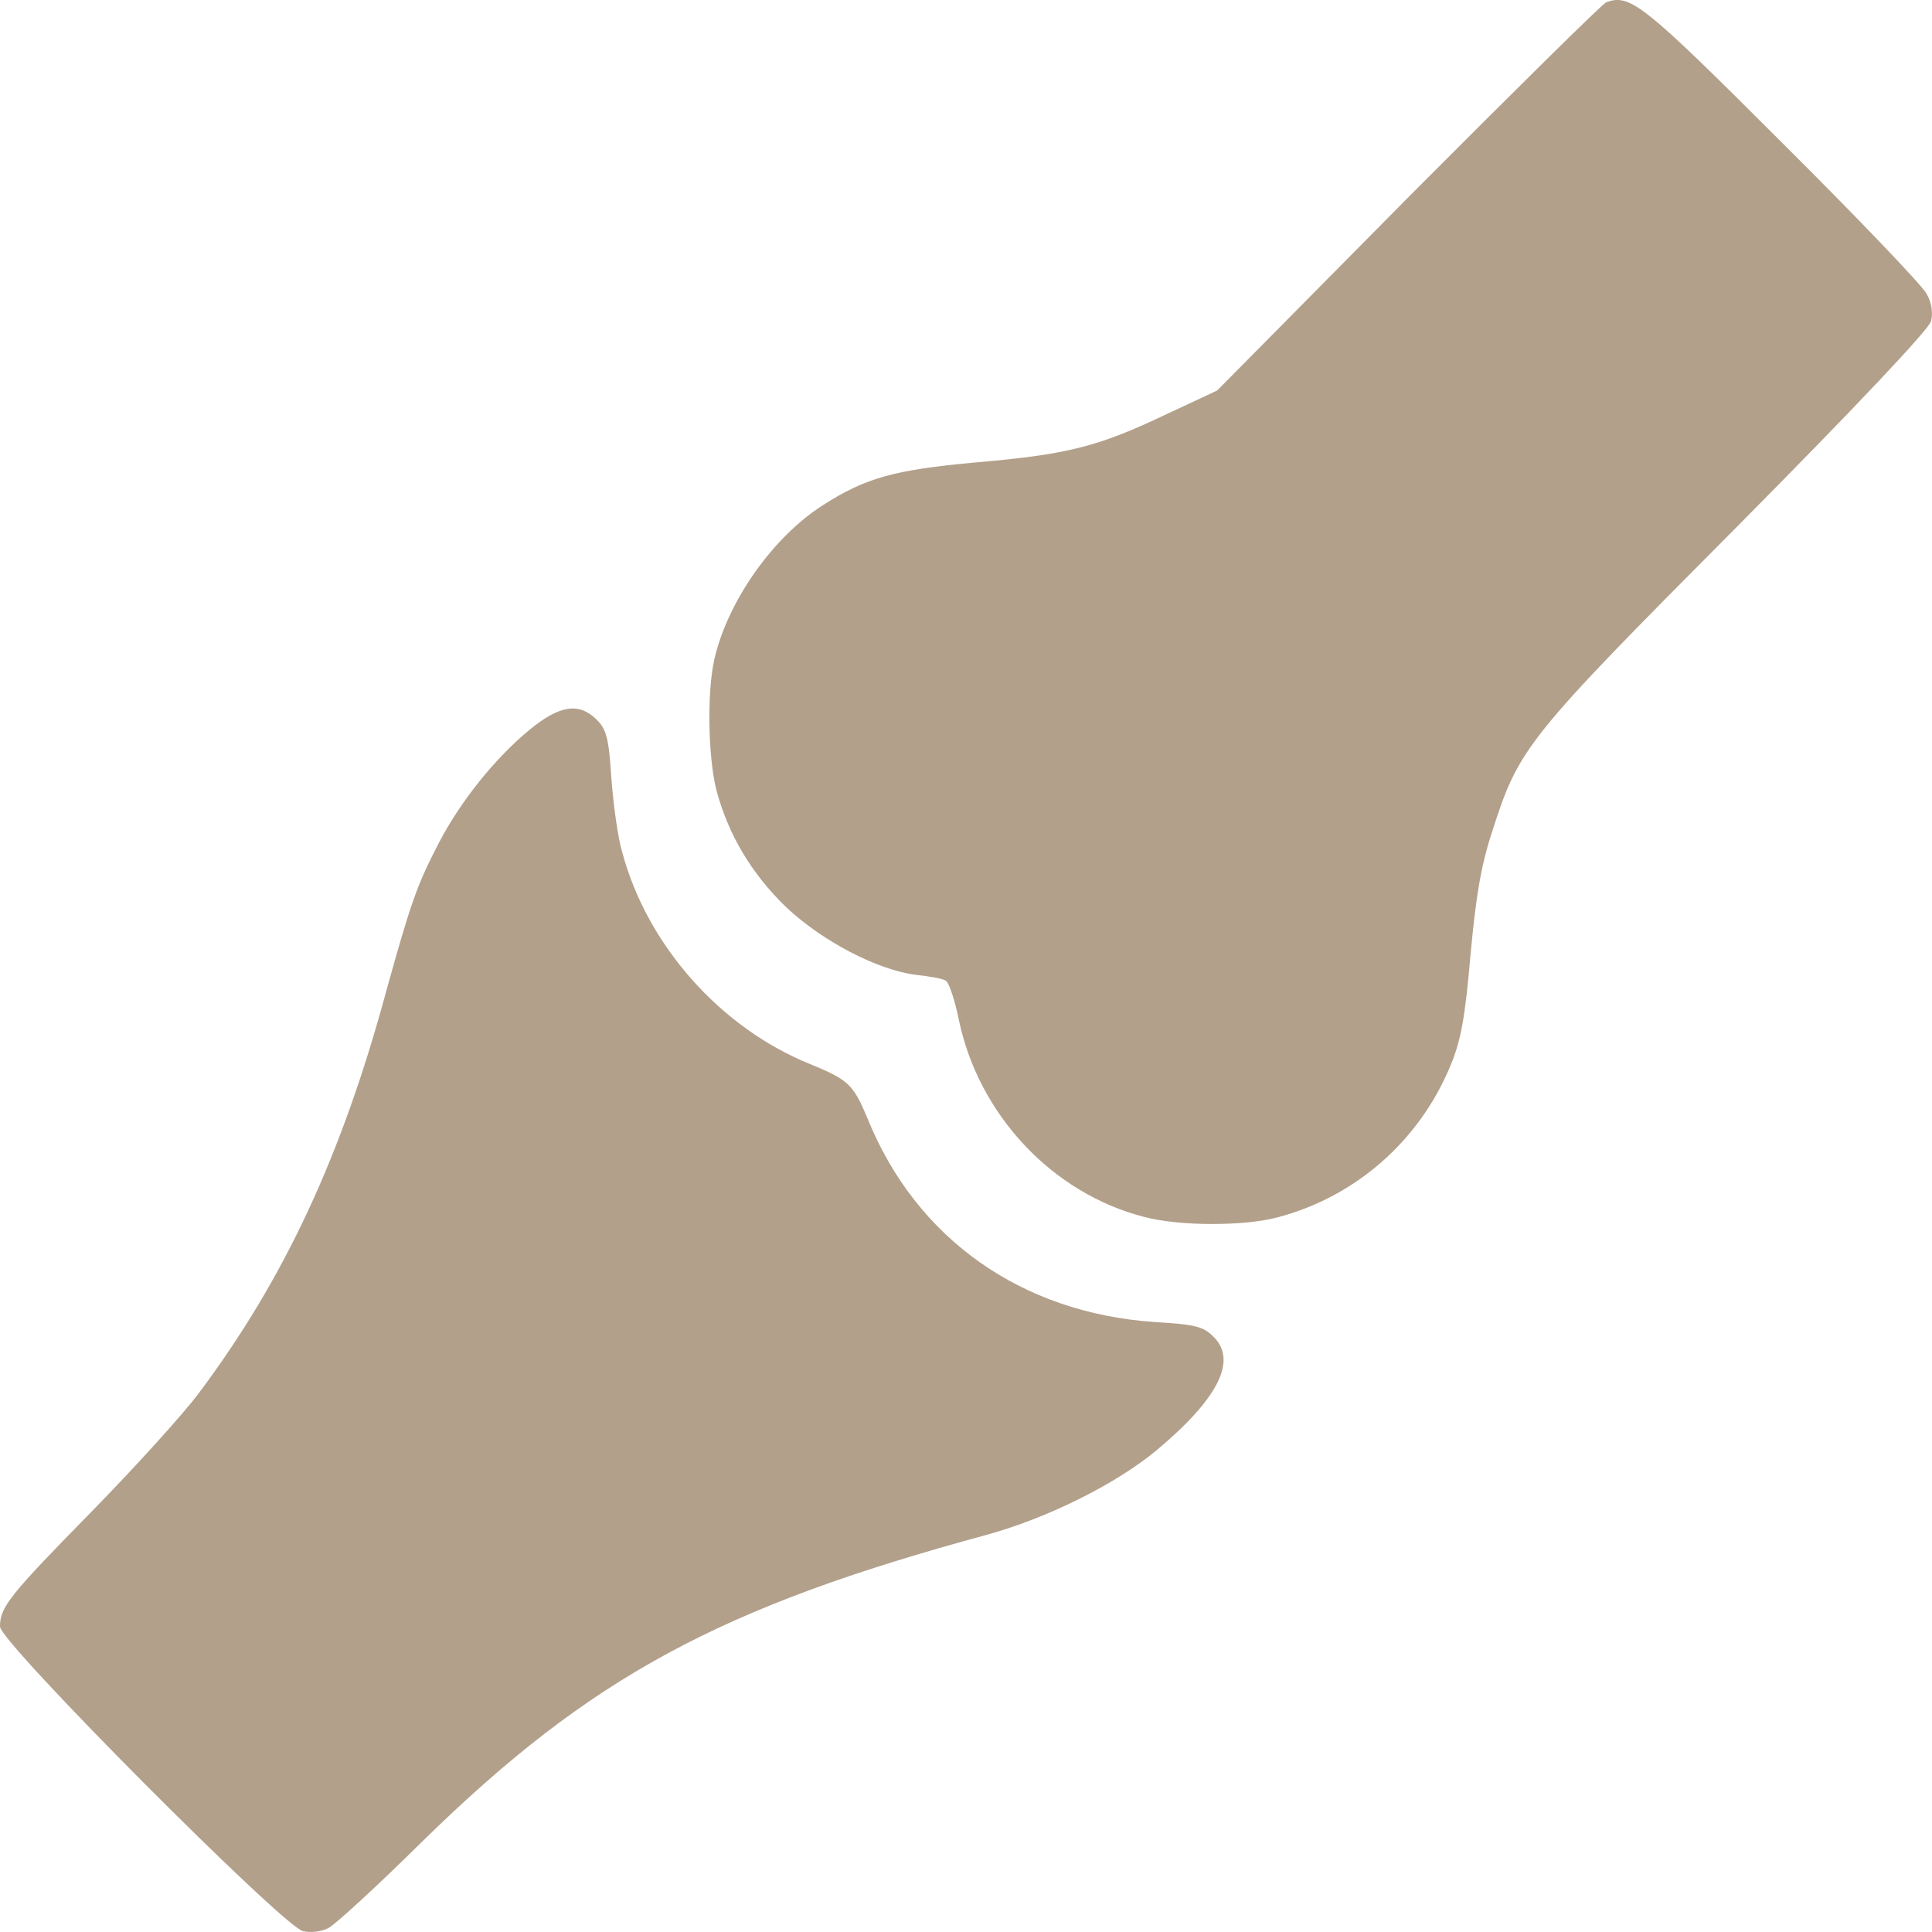
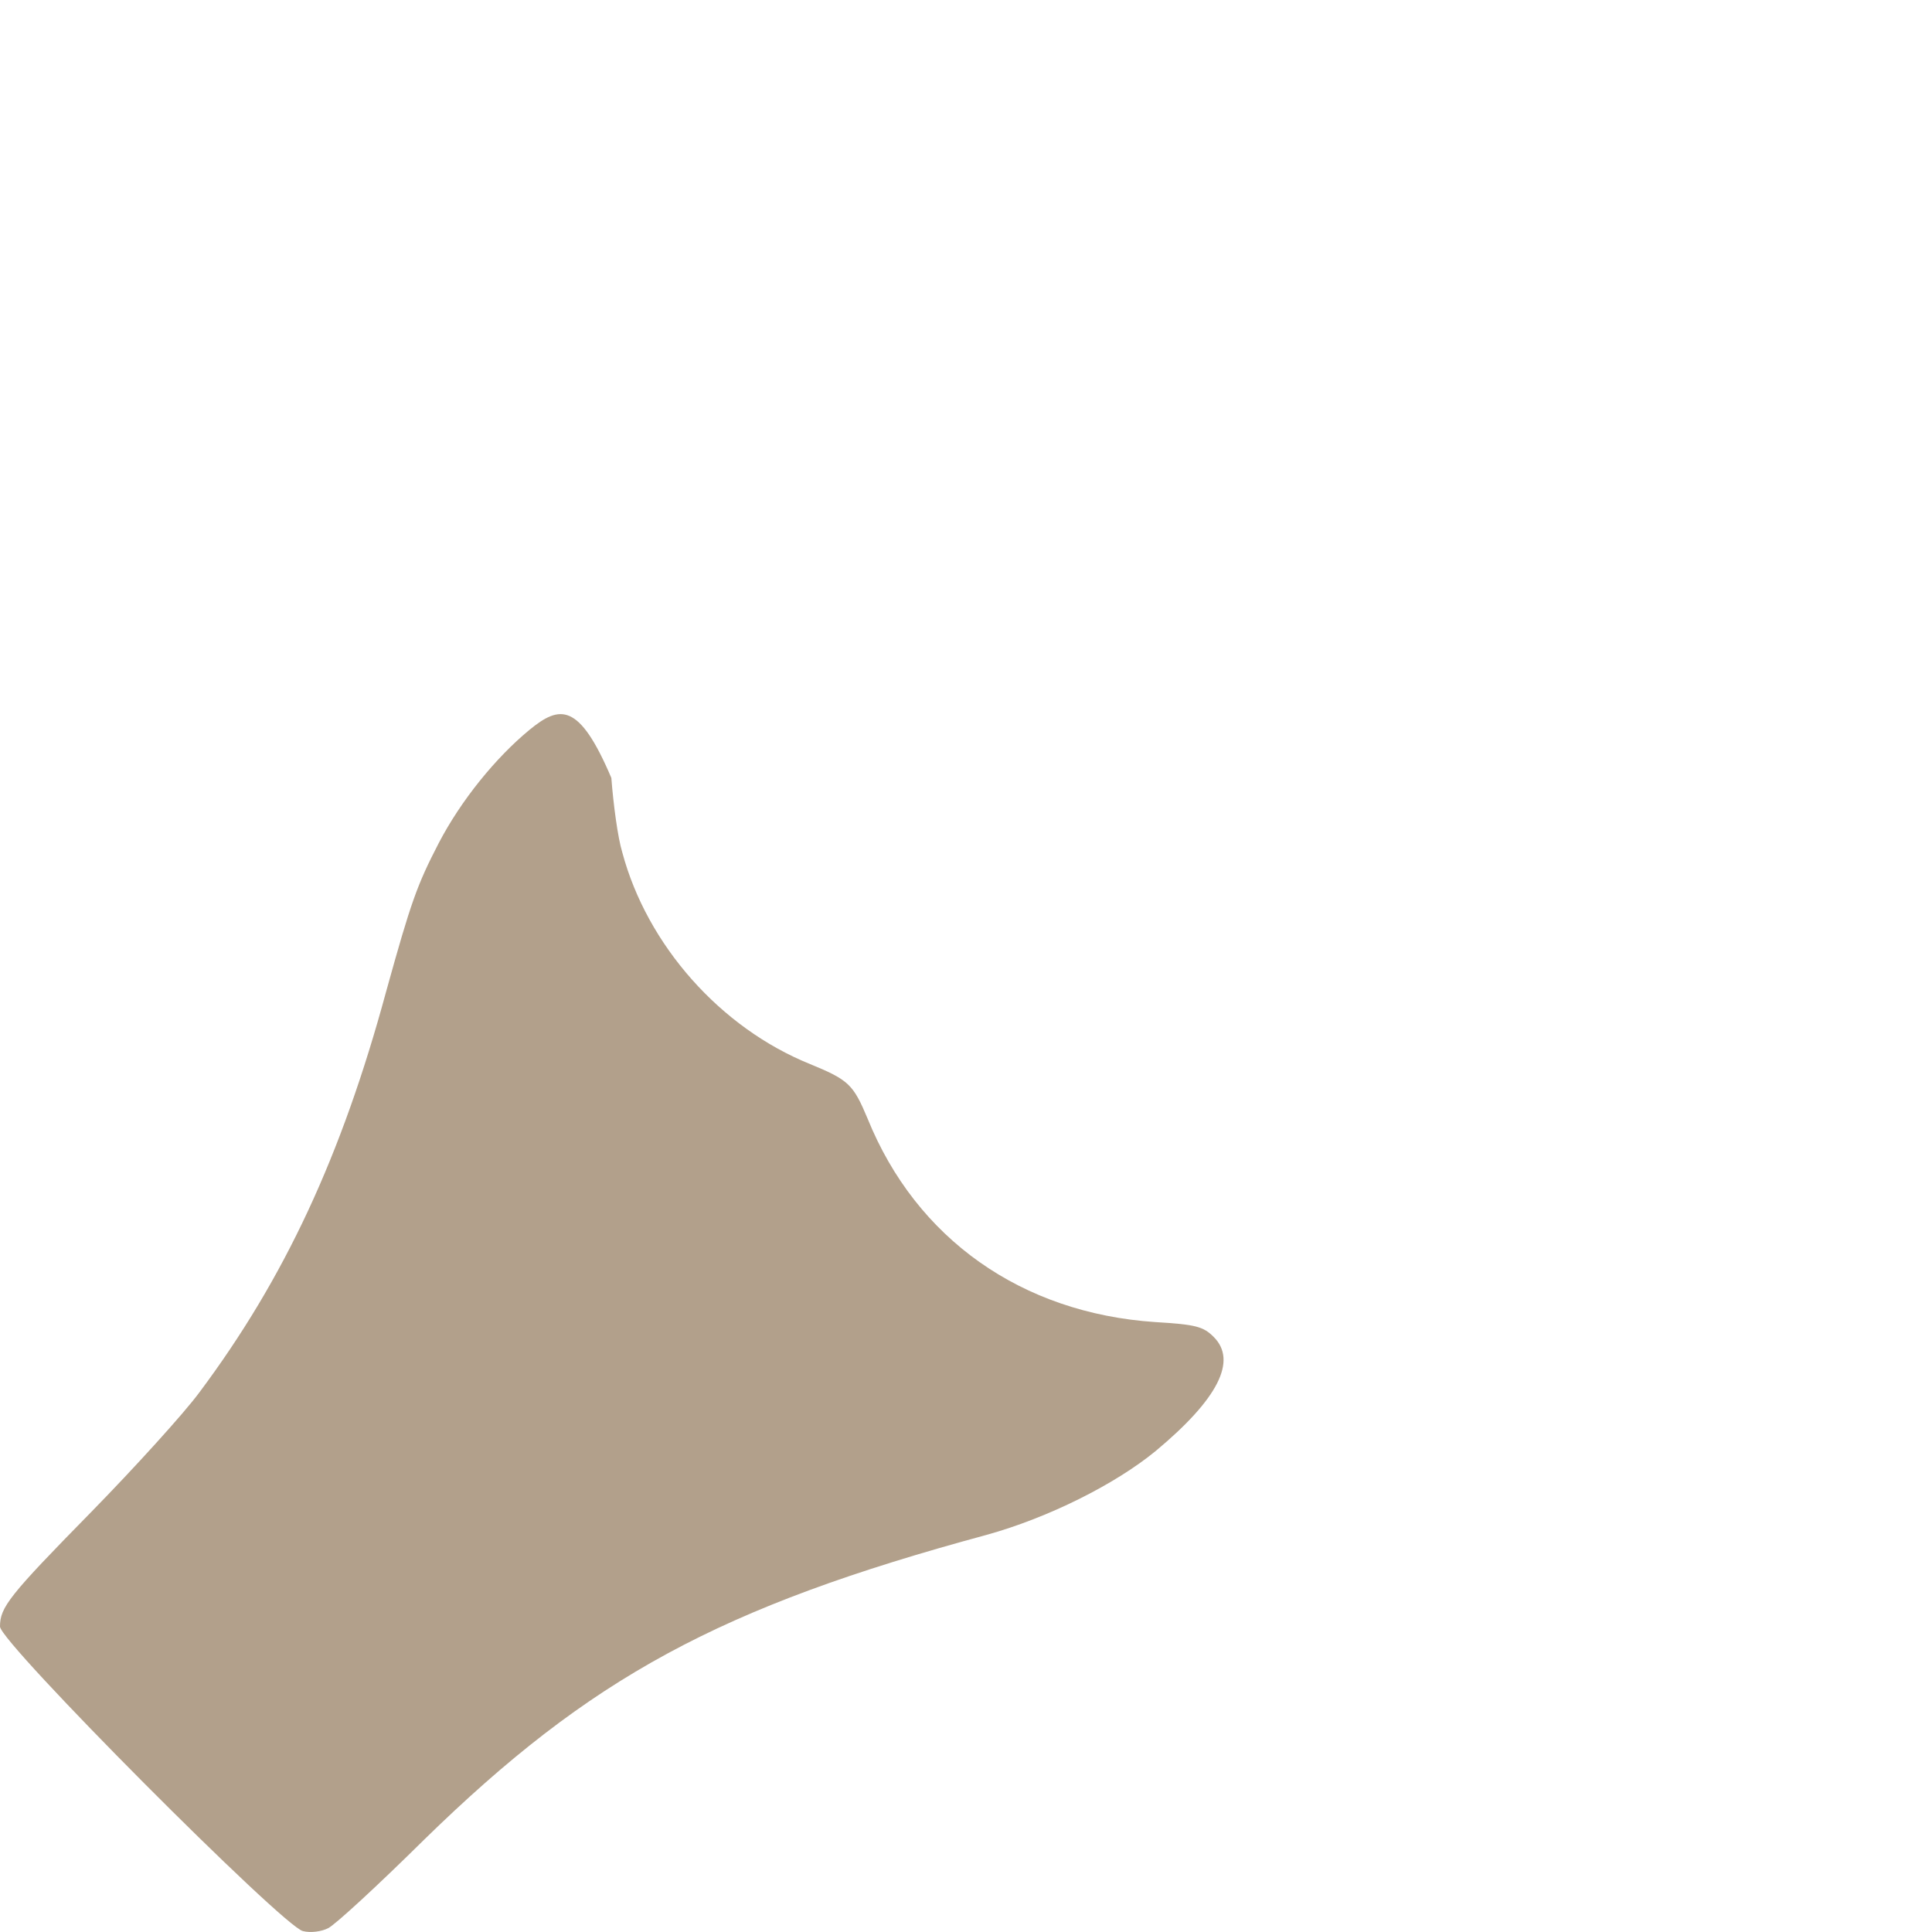
<svg xmlns="http://www.w3.org/2000/svg" width="23" height="23" viewBox="0 0 23 23" fill="none">
-   <path d="M19.123 0.026C19.076 0.044 18.014 1.095 16.762 2.352L14.49 4.649L13.87 4.939C13.062 5.322 12.702 5.411 11.616 5.505C10.642 5.594 10.305 5.689 9.798 6.013C9.196 6.397 8.664 7.159 8.505 7.844C8.416 8.233 8.428 9.007 8.529 9.408C8.67 9.934 8.942 10.395 9.355 10.796C9.786 11.203 10.441 11.546 10.901 11.605C11.067 11.623 11.232 11.652 11.261 11.676C11.297 11.699 11.368 11.906 11.415 12.142C11.651 13.27 12.524 14.203 13.616 14.486C14.041 14.599 14.809 14.599 15.21 14.492C16.149 14.244 16.904 13.571 17.27 12.68C17.394 12.379 17.441 12.113 17.506 11.369C17.571 10.666 17.63 10.306 17.766 9.893C18.085 8.901 18.161 8.8 20.67 6.279C22.116 4.821 22.966 3.917 22.989 3.823C23.013 3.728 22.995 3.598 22.936 3.498C22.889 3.403 22.11 2.589 21.207 1.691C19.554 0.038 19.407 -0.074 19.123 0.026Z" fill="#B2A08B" />
-   <path d="M6.304 8.688C5.902 9.019 5.489 9.527 5.224 10.035C4.964 10.537 4.893 10.737 4.598 11.8C4.067 13.761 3.388 15.219 2.373 16.577C2.19 16.825 1.611 17.463 1.086 18C0.106 18.998 0 19.134 0 19.364C0 19.553 3.376 22.942 3.606 22.989C3.695 23.013 3.831 22.995 3.907 22.954C3.984 22.919 4.498 22.446 5.047 21.903C7.03 19.966 8.564 19.134 11.746 18.272C12.472 18.071 13.269 17.675 13.758 17.274C14.502 16.654 14.732 16.199 14.449 15.916C14.325 15.792 14.237 15.768 13.753 15.739C12.159 15.632 10.908 14.747 10.329 13.318C10.158 12.91 10.105 12.857 9.645 12.668C8.576 12.237 7.703 11.251 7.408 10.147C7.354 9.97 7.301 9.568 7.278 9.261C7.248 8.789 7.219 8.683 7.106 8.57C6.894 8.358 6.664 8.393 6.304 8.688Z" fill="#B2A08B" />
+   <path d="M6.304 8.688C5.902 9.019 5.489 9.527 5.224 10.035C4.964 10.537 4.893 10.737 4.598 11.8C4.067 13.761 3.388 15.219 2.373 16.577C2.19 16.825 1.611 17.463 1.086 18C0.106 18.998 0 19.134 0 19.364C0 19.553 3.376 22.942 3.606 22.989C3.695 23.013 3.831 22.995 3.907 22.954C3.984 22.919 4.498 22.446 5.047 21.903C7.03 19.966 8.564 19.134 11.746 18.272C12.472 18.071 13.269 17.675 13.758 17.274C14.502 16.654 14.732 16.199 14.449 15.916C14.325 15.792 14.237 15.768 13.753 15.739C12.159 15.632 10.908 14.747 10.329 13.318C10.158 12.91 10.105 12.857 9.645 12.668C8.576 12.237 7.703 11.251 7.408 10.147C7.354 9.97 7.301 9.568 7.278 9.261C6.894 8.358 6.664 8.393 6.304 8.688Z" fill="#B2A08B" />
</svg>